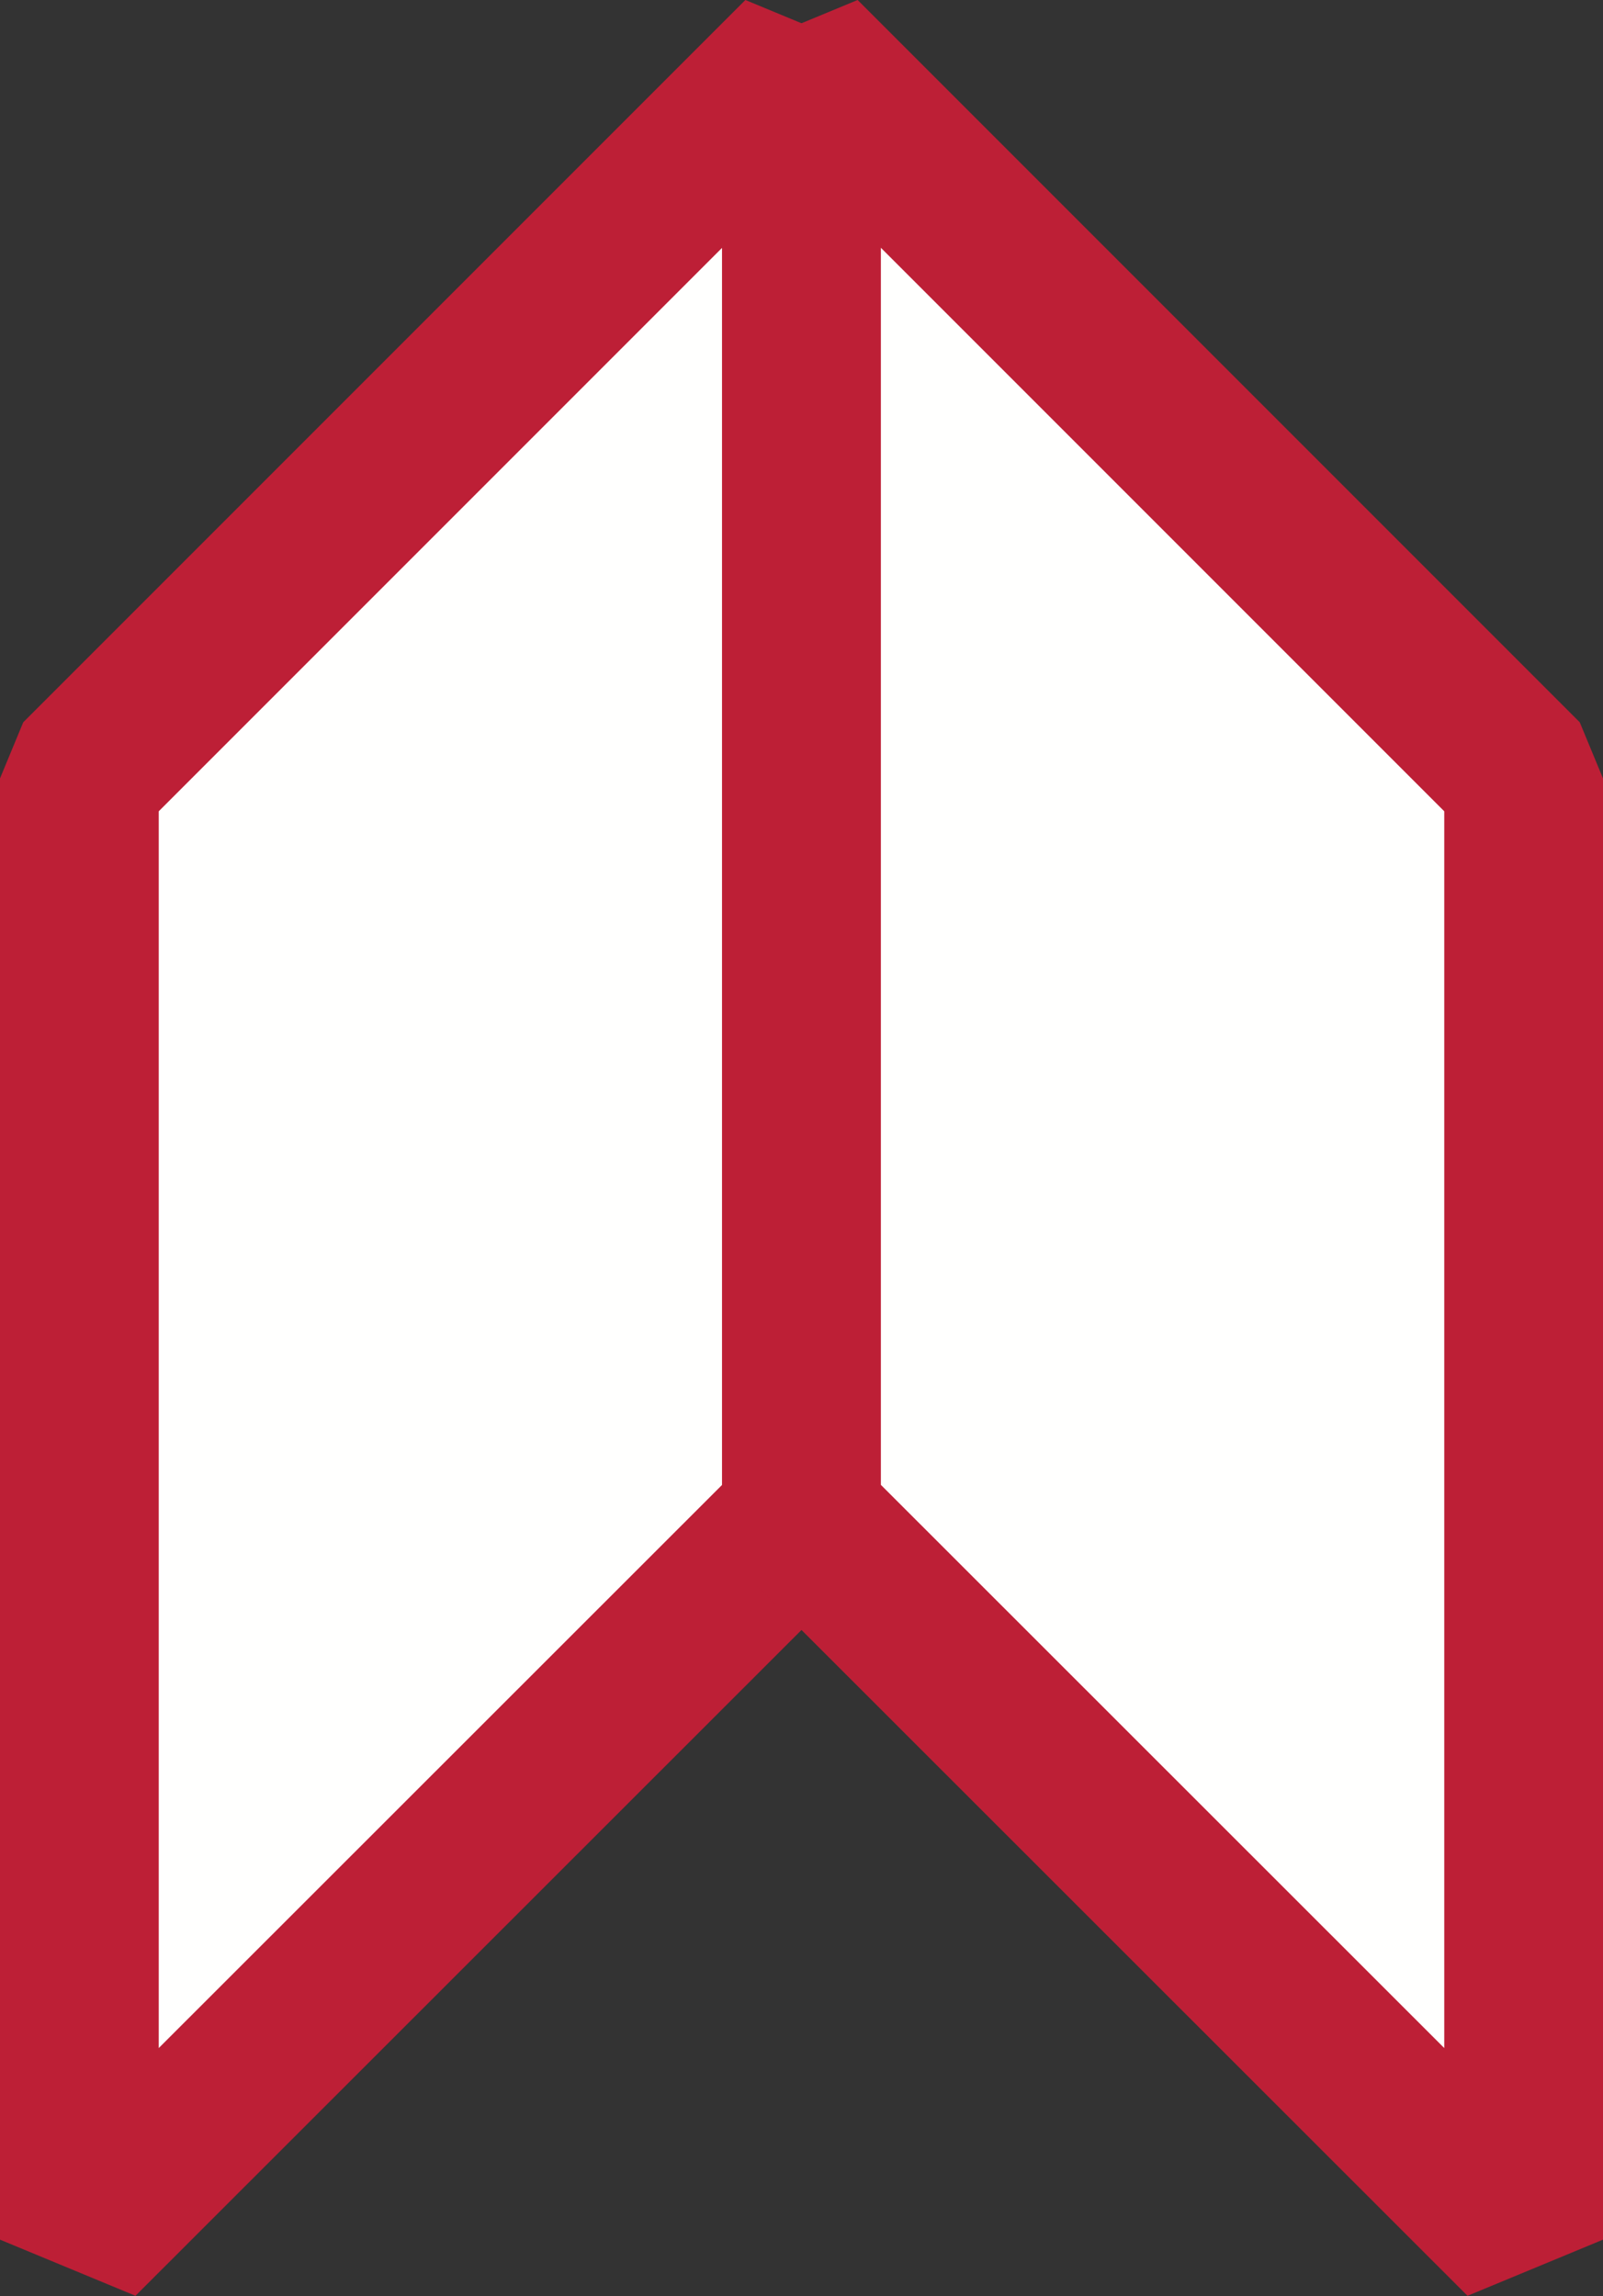
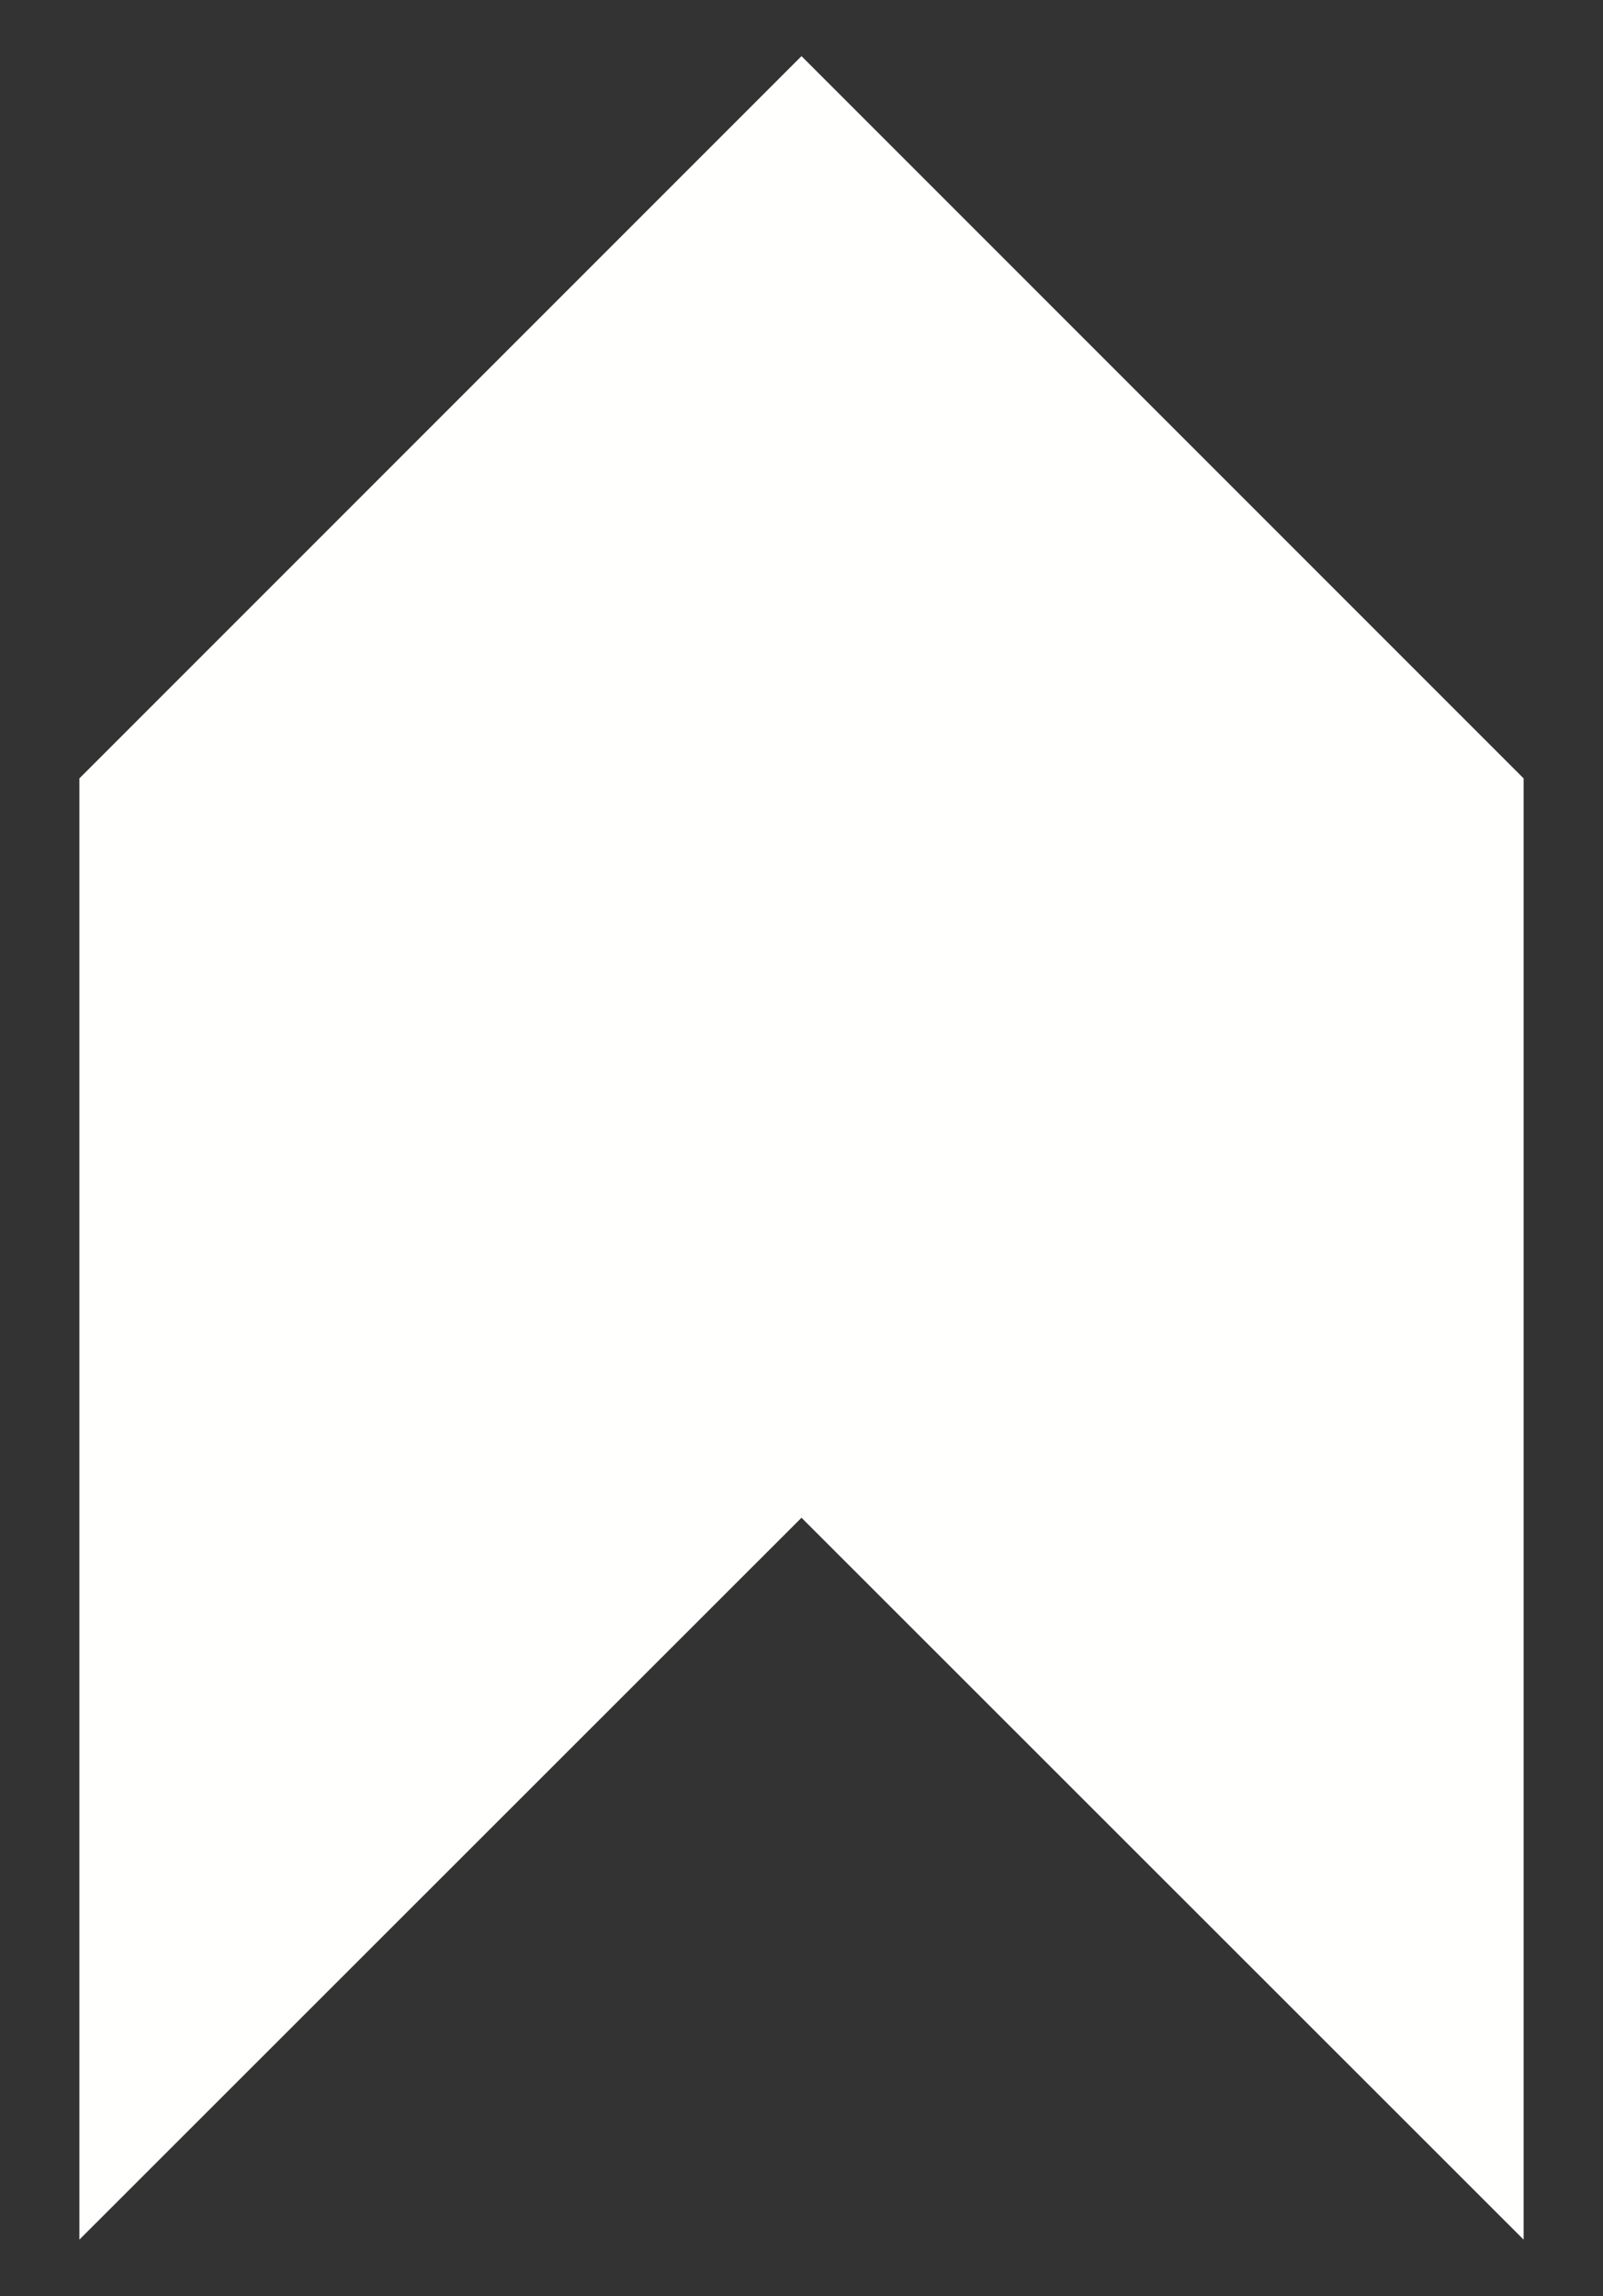
<svg xmlns="http://www.w3.org/2000/svg" width="21.368" height="30.601" viewBox="0 0 21.368 30.601">
  <rect x="0" y="0" width="21.368" height="30.601" fill="#333333" stroke="none" />
  <g id="Group_4" data-name="Group 4" transform="translate(1.058 0.748)">
    <path id="Fill_226" data-name="Fill 226" d="M9.626,1.586V19.479L0,29.1V9.626L9.626,0V1.586" transform="translate(0 0)" fill="#fffffe" />
-     <path id="Stroke_227" data-name="Stroke 227" d="M9.626,1.586V19.479L0,29.1V9.626L9.626,0Z" transform="translate(0 0)" fill="none" stroke="#BD1F36" stroke-linecap="round" stroke-linejoin="bevel" stroke-miterlimit="10" stroke-width="2.116" />
    <path id="Fill_228" data-name="Fill 228" d="M0,1.586V19.479L9.626,29.1V9.626L0,0V1.586" transform="translate(9.626 0)" fill="#fffffe" />
-     <path id="Stroke_229" data-name="Stroke 229" d="M0,1.586V19.479L9.626,29.1V9.626L0,0Z" transform="translate(9.626 0)" fill="none" stroke="#BD1F36" stroke-linecap="round" stroke-linejoin="bevel" stroke-miterlimit="10" stroke-width="2.116" />
  </g>
</svg>